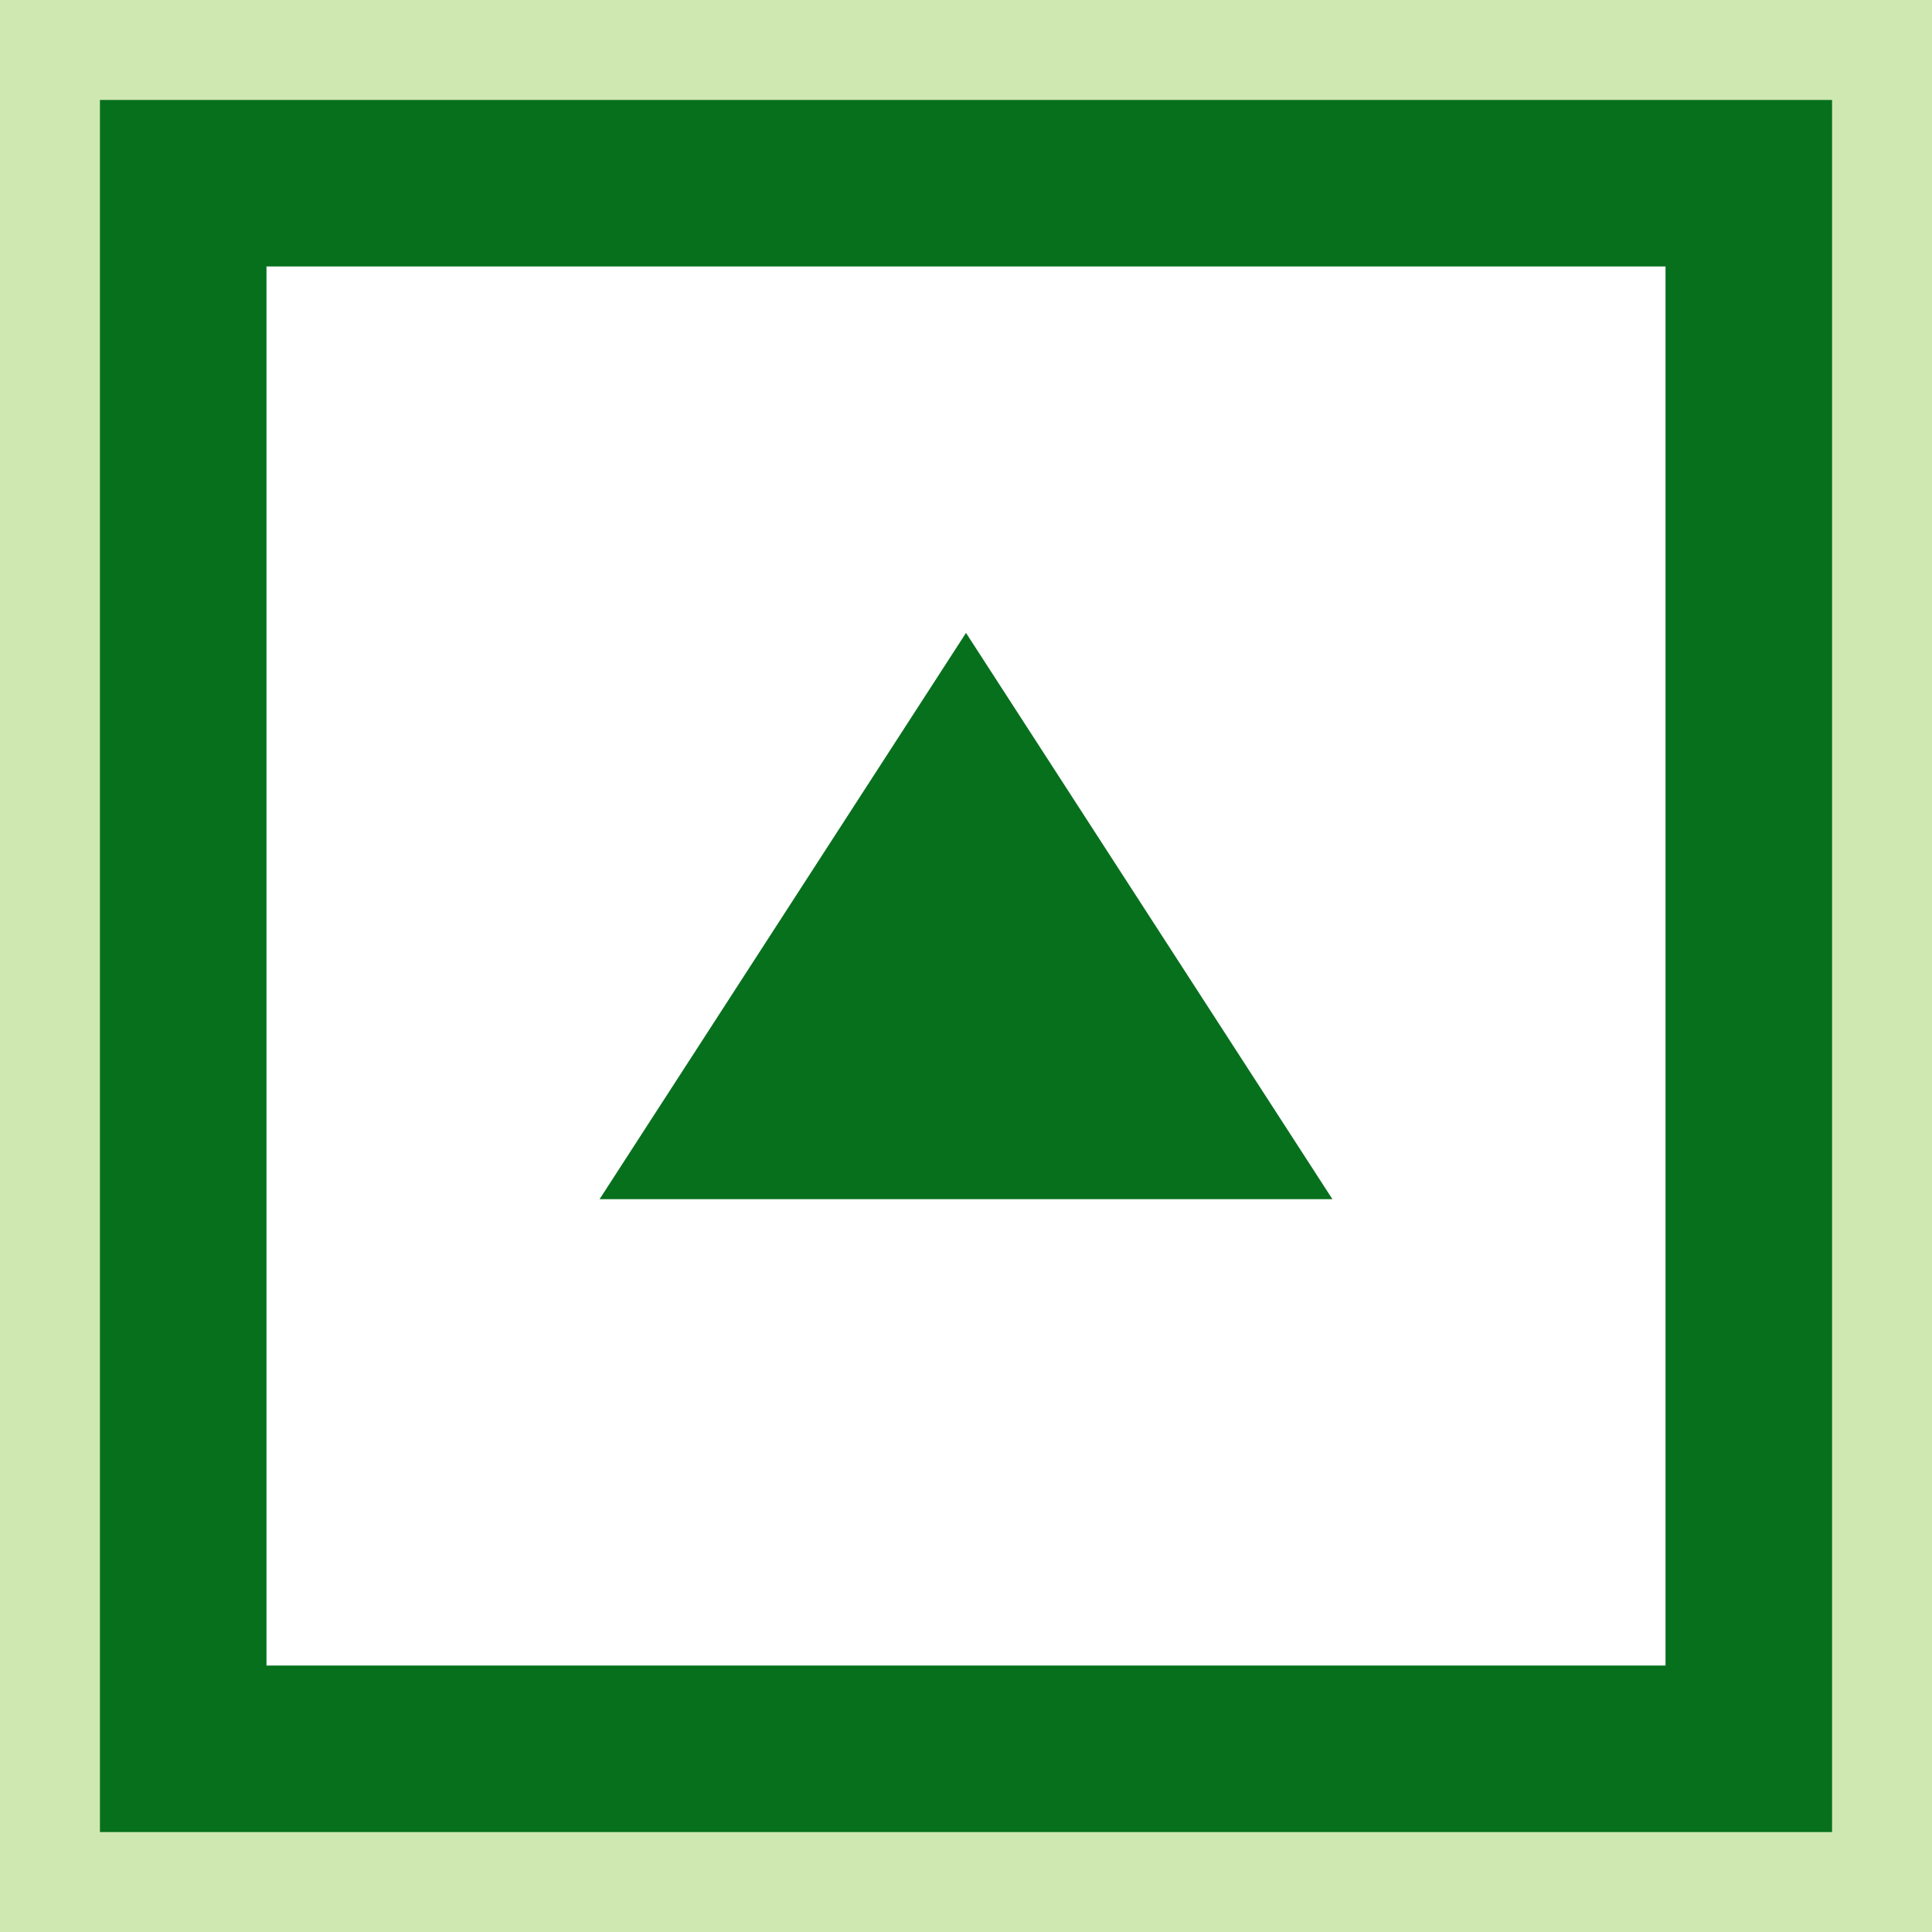
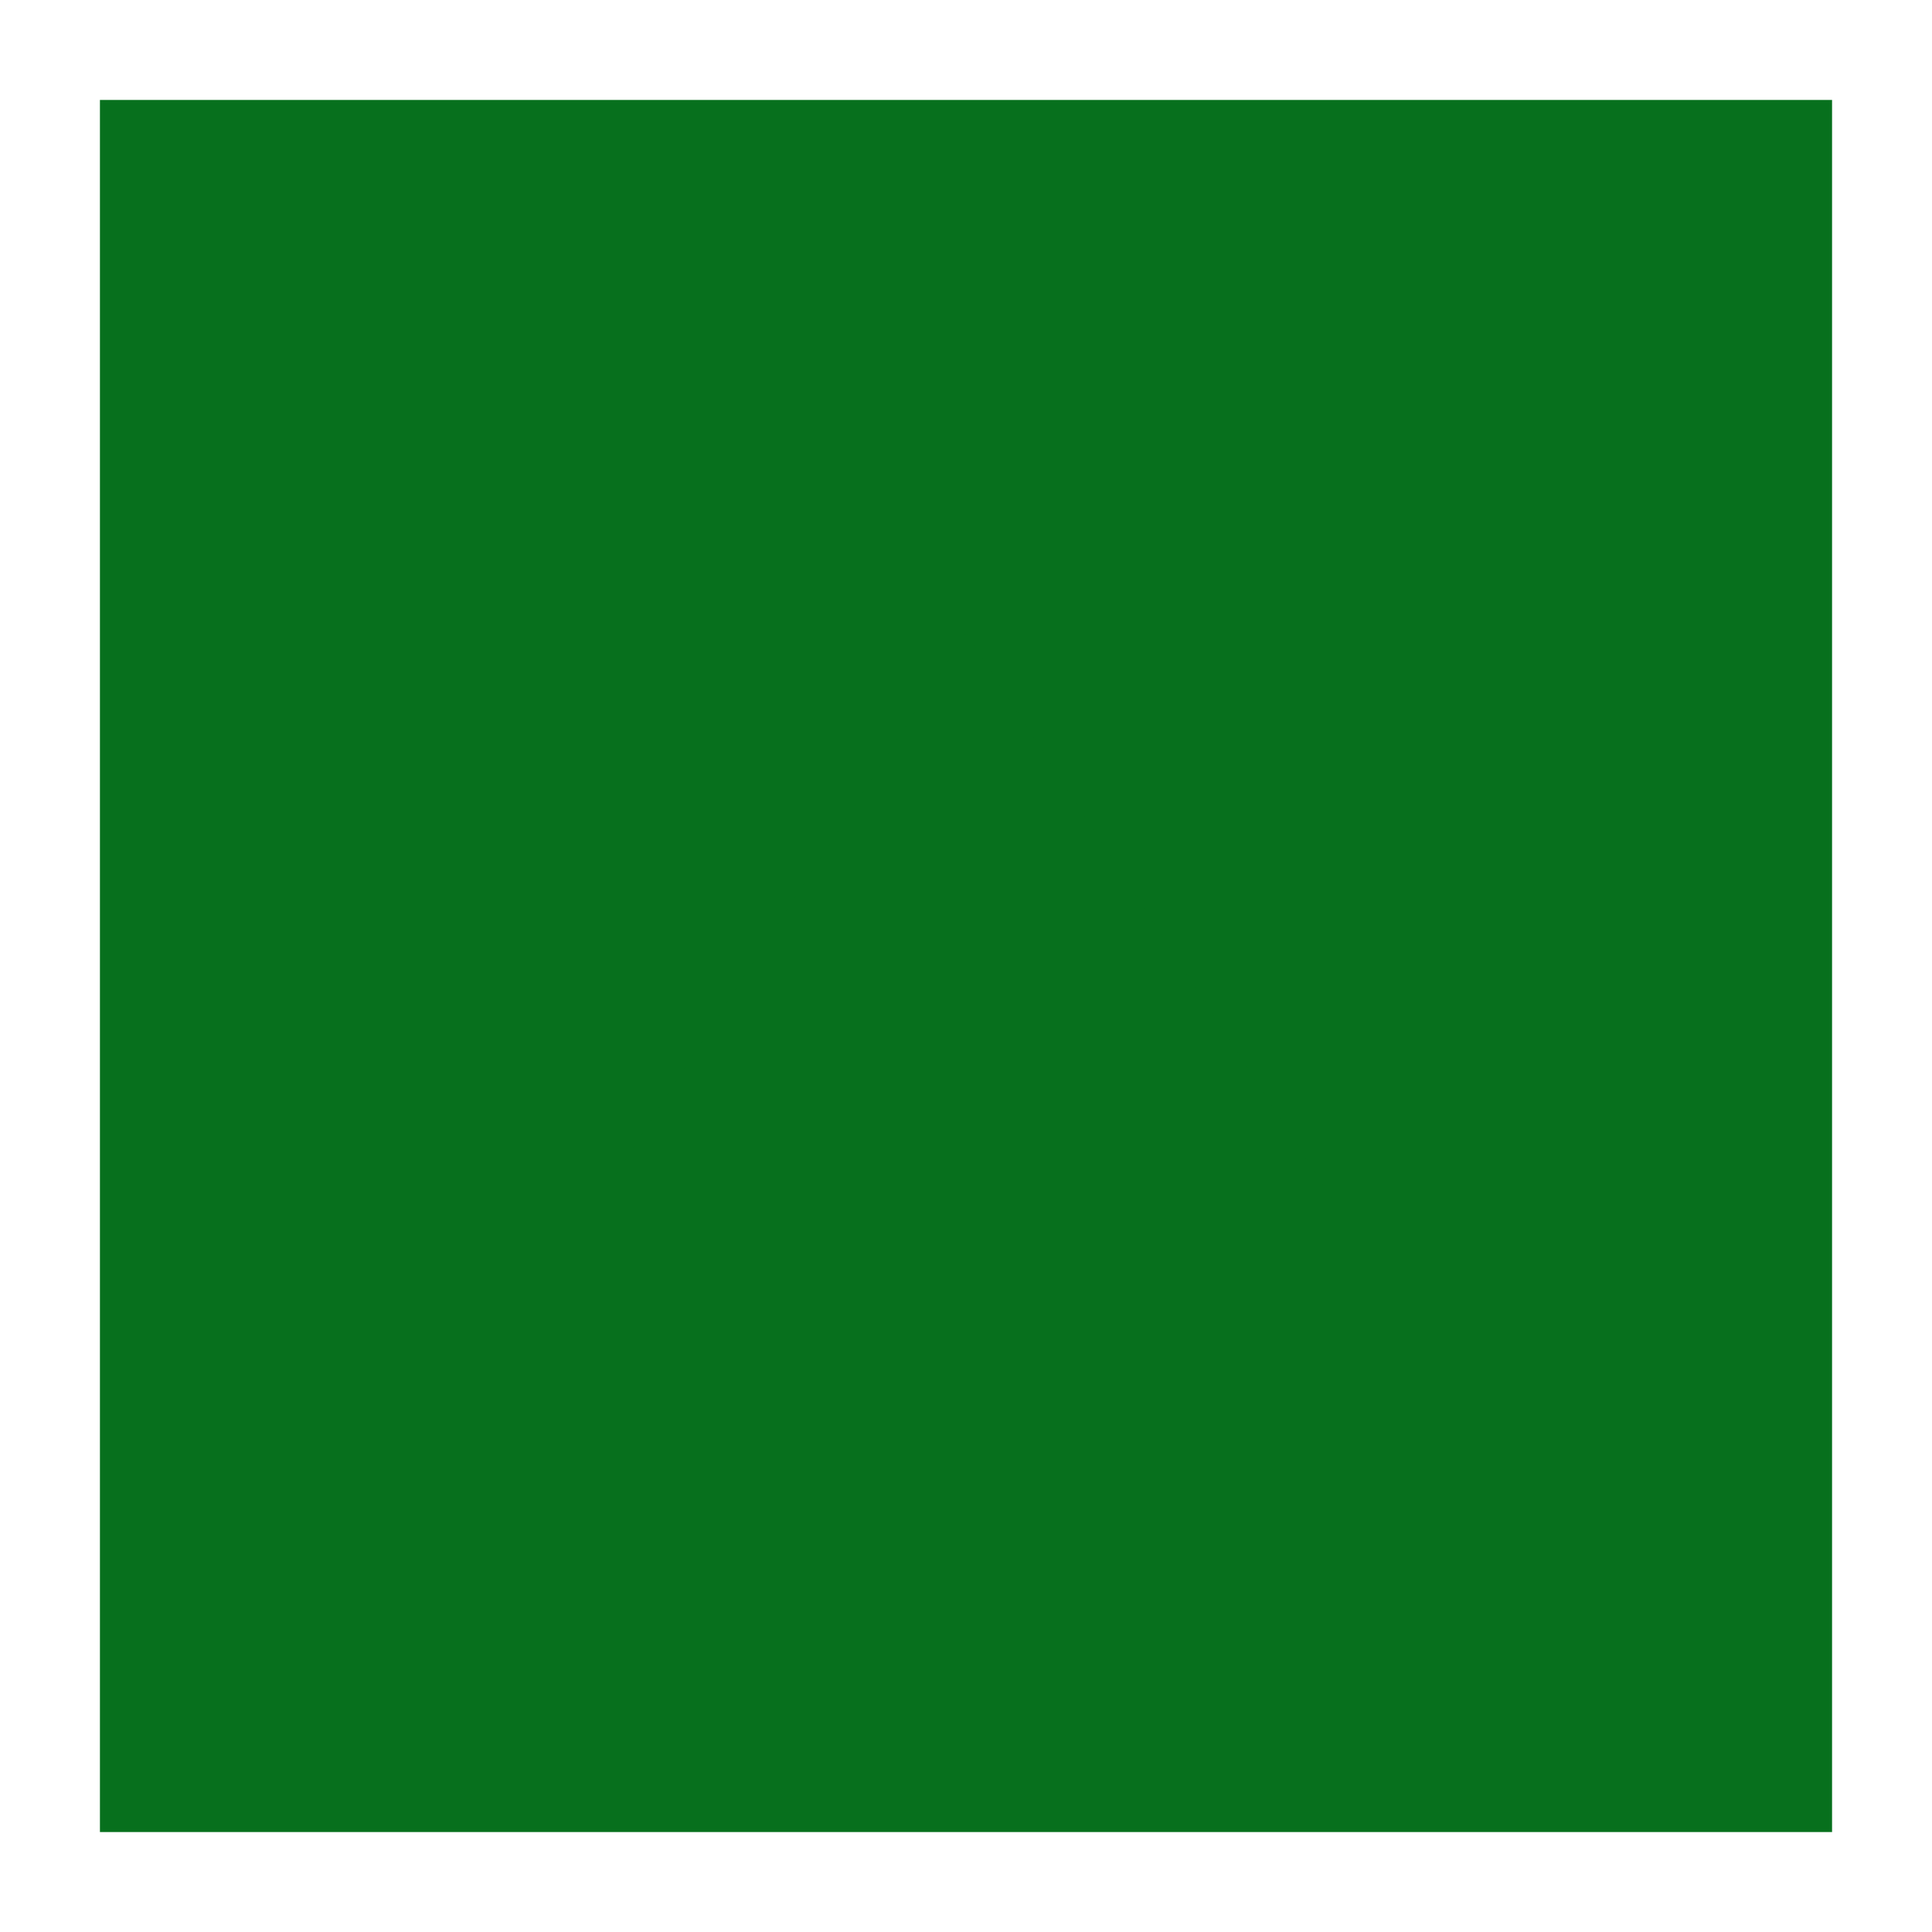
<svg xmlns="http://www.w3.org/2000/svg" id="_レイヤー_1" data-name="レイヤー 1" viewBox="0 0 58 58">
  <defs>
    <style>
      .cls-1 {
        fill: #07701d;
      }

      .cls-1, .cls-2, .cls-3 {
        stroke-width: 0px;
      }

      .cls-2 {
        fill: #fff;
      }

      .cls-3 {
        fill: #cfe8b1;
      }
    </style>
  </defs>
-   <rect class="cls-3" width="58" height="58" />
  <rect class="cls-2" x="6" y="6" width="46" height="46" />
-   <path class="cls-1" d="M3,55V3h52v52H3ZM50,50V8H8v42h42Z" />
+   <path class="cls-1" d="M3,55V3h52v52H3ZM50,50V8H8h42Z" />
  <polygon class="cls-1" points="18 36 29 19 40 36 18 36" />
</svg>